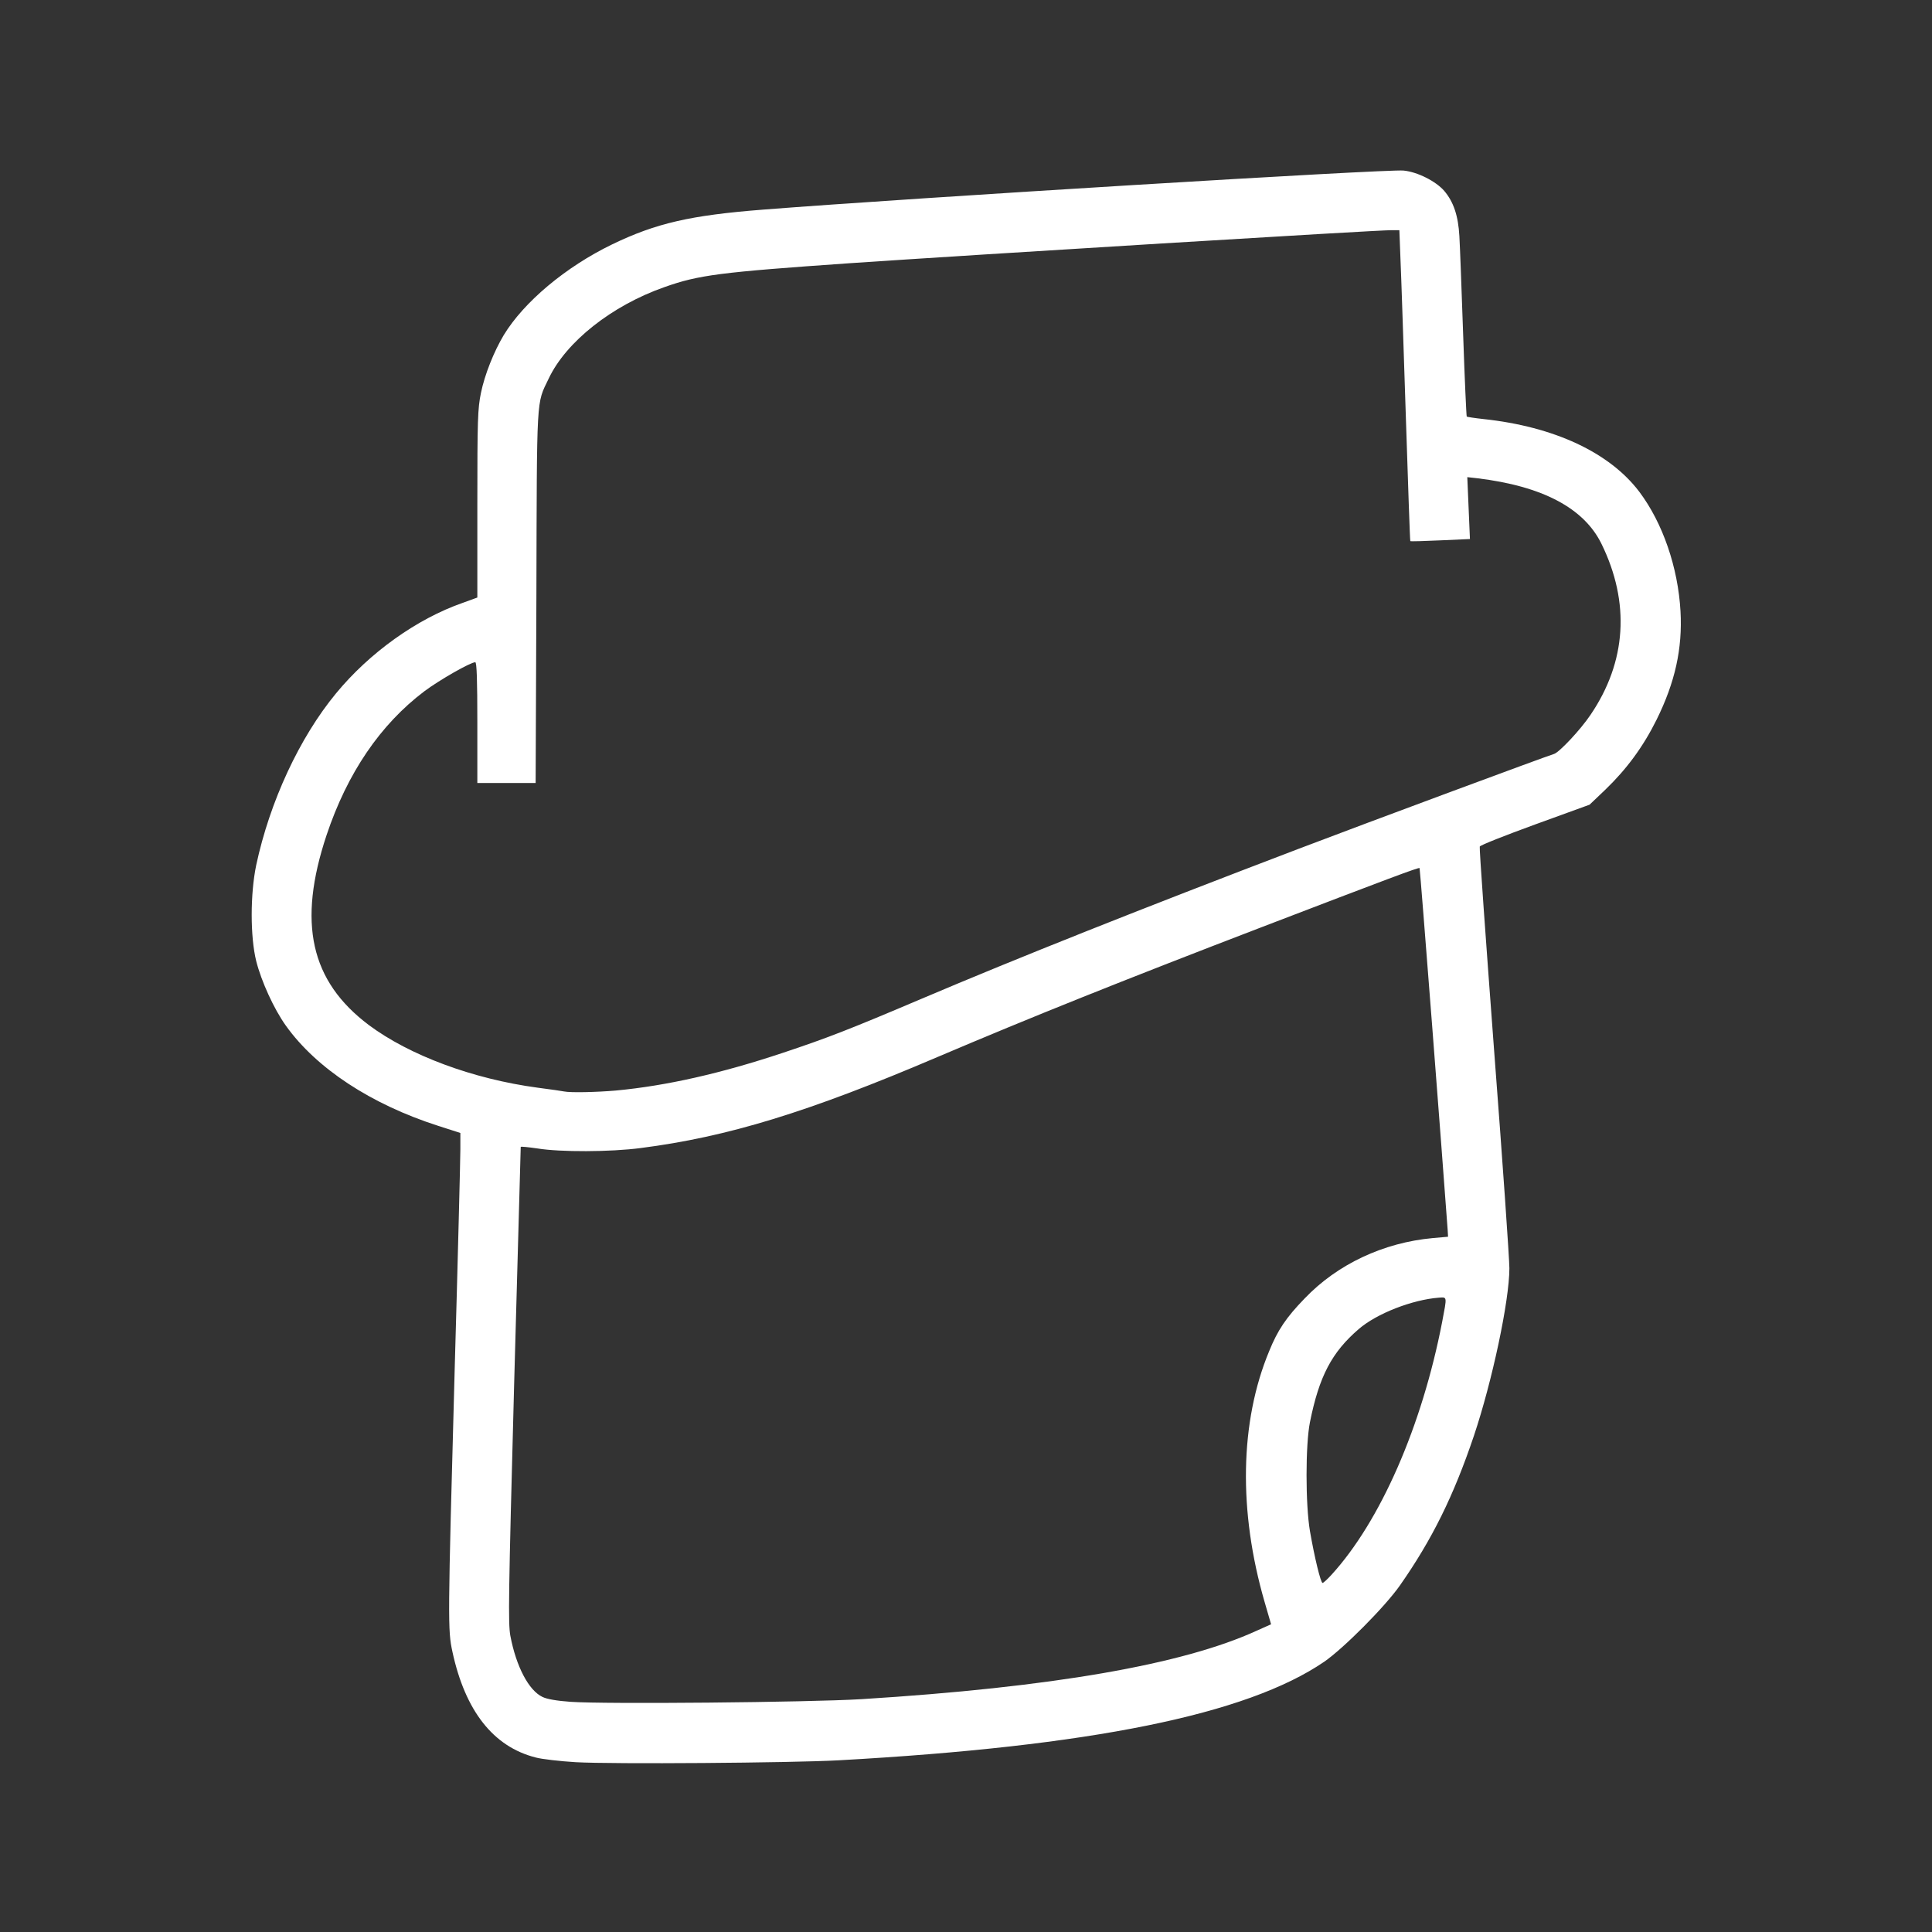
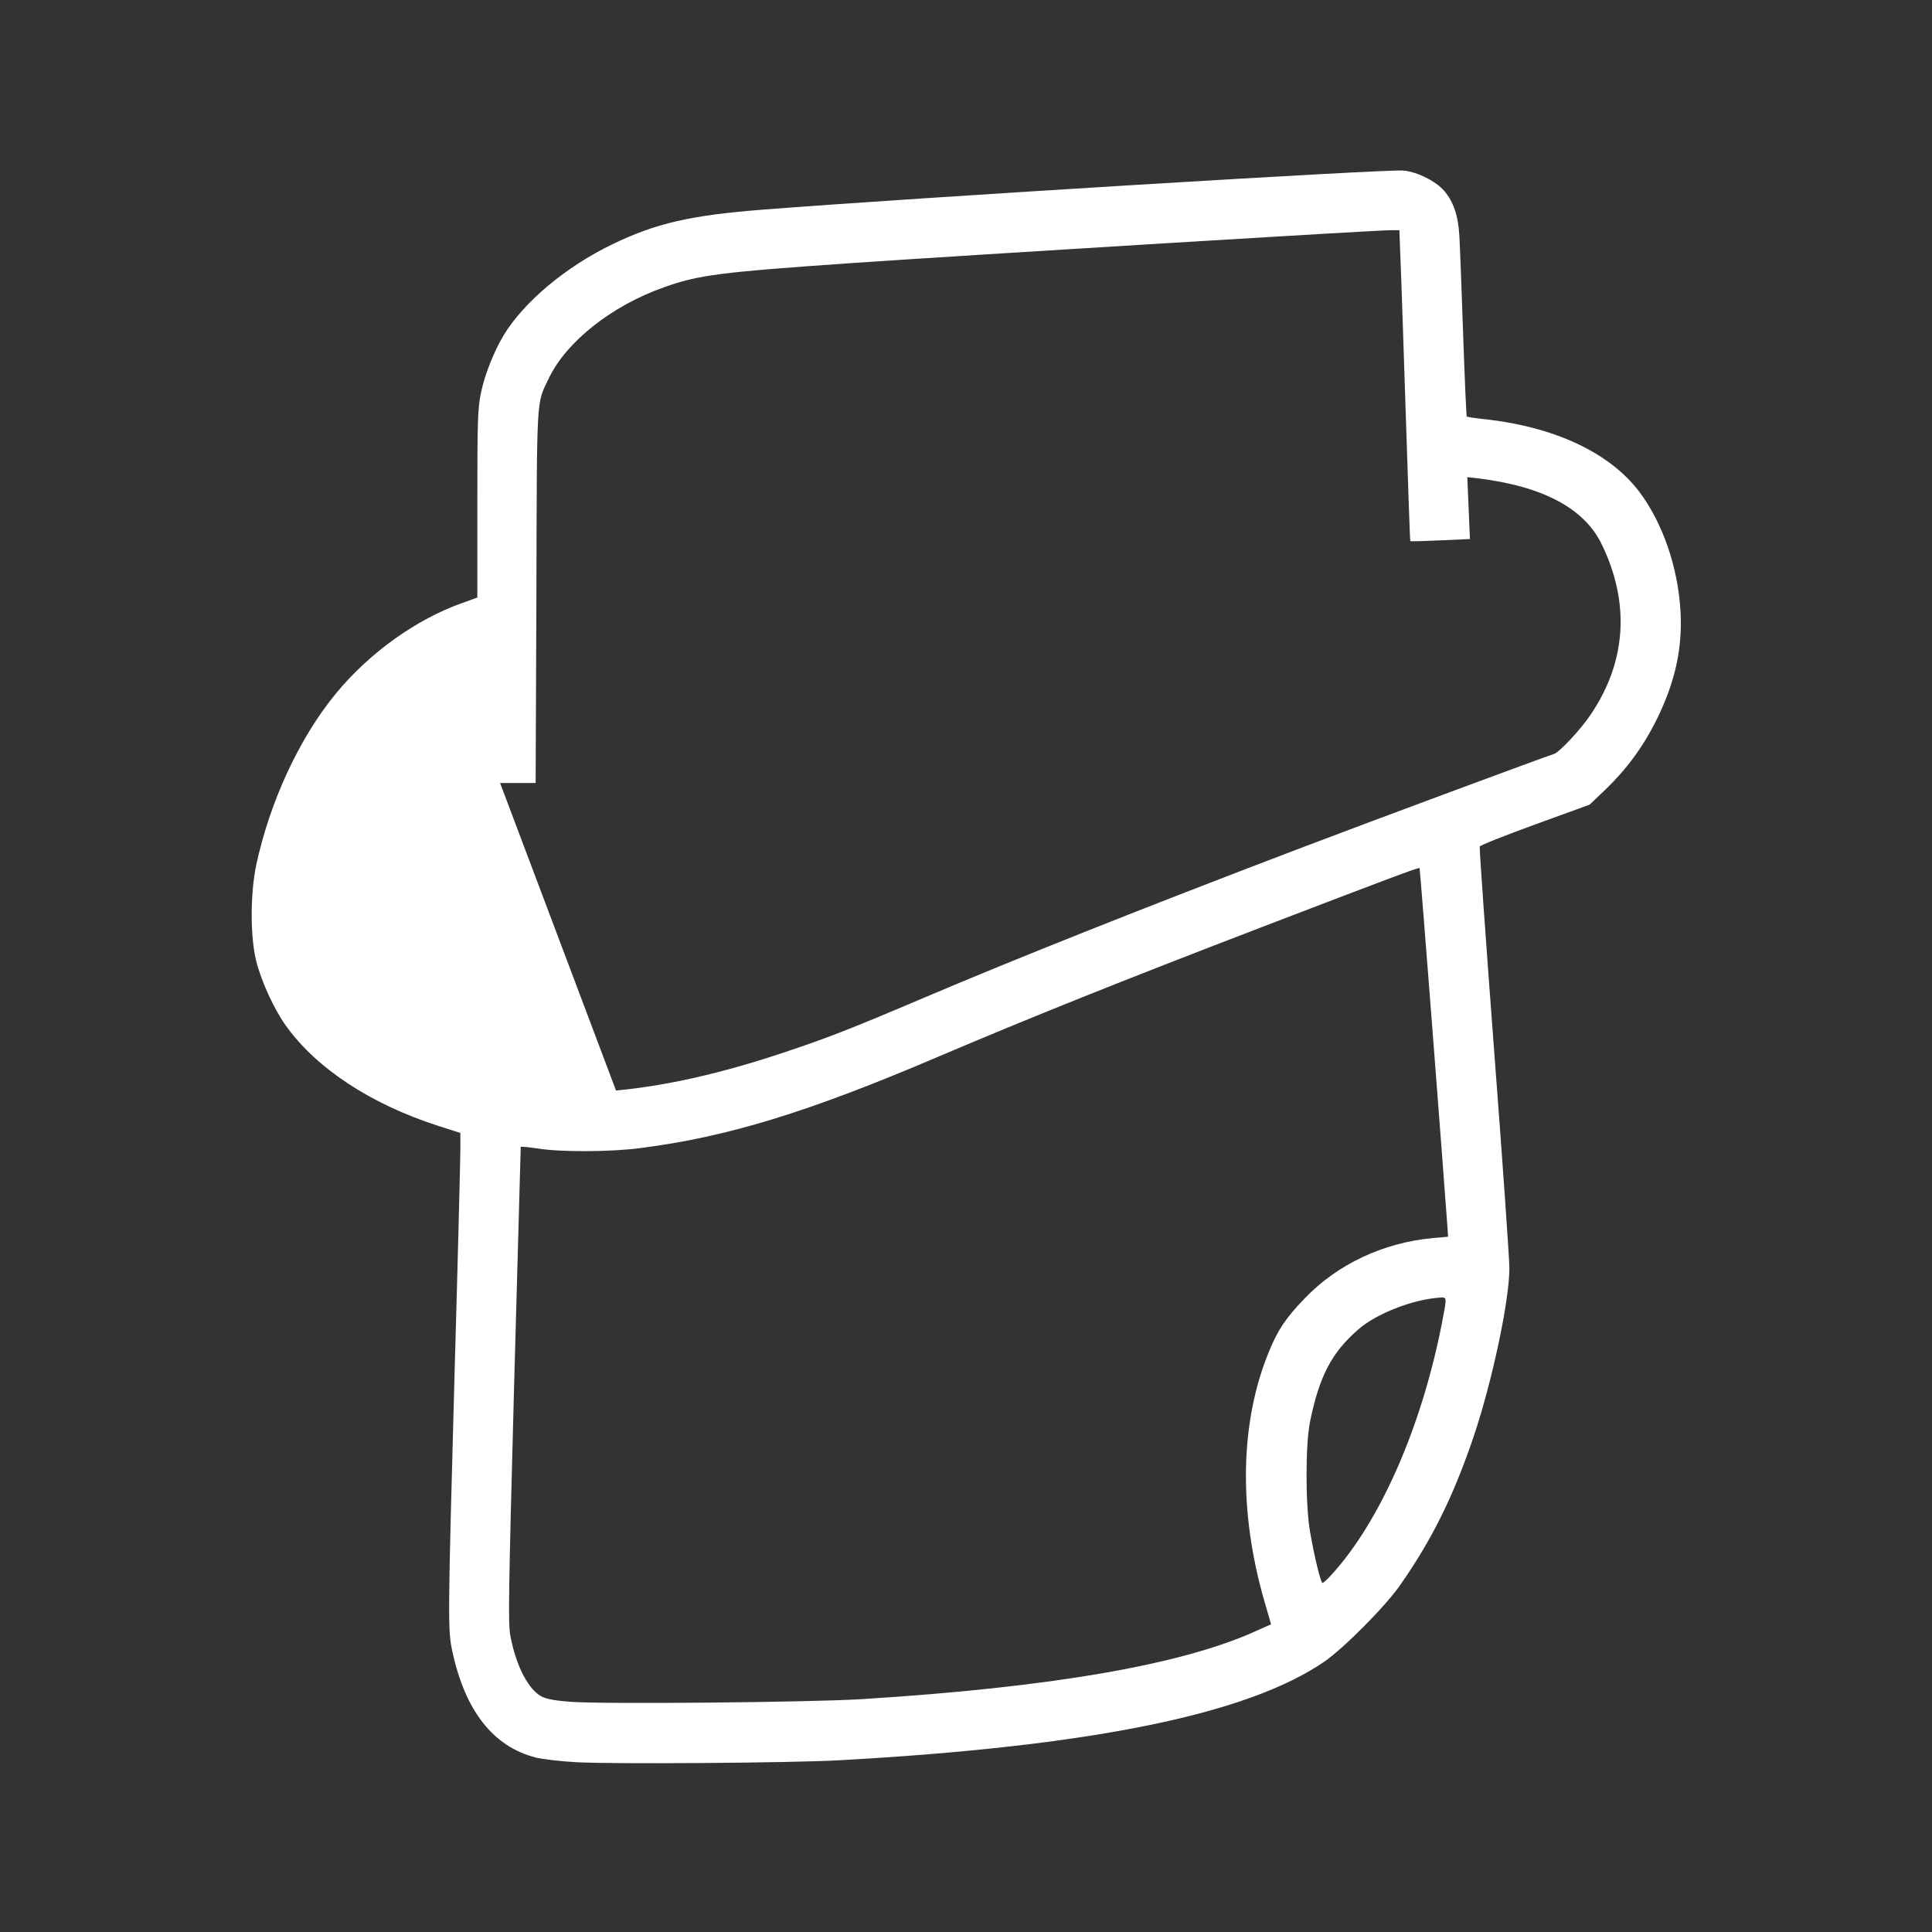
<svg xmlns="http://www.w3.org/2000/svg" version="1.0" width="1024px" height="1024px" viewBox="0 0 10240 10240" preserveAspectRatio="xMidYMid meet">
  <rect x="0" y="0" width="10240" height="10240" fill="#333333" stroke="none" />
  <g id="layer101" fill="#ffffff" stroke="none">
-     <path d="M3052 9340 c-83 -5 -180 -16 -213 -25 -224 -57 -373 -246 -441 -560 -25 -116 -25 -152 12 -1500 17 -594 30 -1118 30 -1165 l0 -85 -118 -38 c-355 -114 -645 -304 -807 -531 -63 -88 -130 -235 -157 -342 -32 -129 -32 -355 0 -509 72 -336 229 -675 423 -910 177 -215 428 -395 672 -480 l77 -28 0 -496 c0 -448 2 -505 19 -588 20 -98 69 -220 121 -307 107 -176 329 -362 575 -481 232 -112 415 -154 800 -184 788 -62 3310 -216 3394 -207 73 7 171 56 216 108 49 58 74 131 80 240 3 51 12 286 20 522 8 236 17 431 19 434 3 2 42 8 88 13 376 40 670 178 827 386 124 165 205 401 218 633 11 198 -29 377 -127 575 -71 143 -158 261 -271 370 l-84 80 -289 105 c-159 58 -291 110 -293 117 -3 7 32 493 76 1080 45 587 81 1107 81 1155 0 172 -91 599 -188 888 -108 320 -222 550 -392 793 -80 114 -299 334 -402 405 -410 280 -1239 448 -2573 522 -253 14 -1200 21 -1393 10z m1513 -334 c1009 -63 1703 -183 2096 -363 l76 -34 -34 -117 c-140 -482 -132 -956 24 -1331 45 -111 90 -178 188 -279 173 -181 417 -296 680 -320 l80 -7 -2 -35 c-26 -361 -146 -1916 -149 -1919 -4 -5 -171 58 -839 314 -745 286 -1219 476 -1715 687 -686 293 -1114 424 -1575 483 -159 21 -426 22 -547 2 -49 -7 -88 -11 -88 -8 0 3 -16 571 -35 1261 -30 1123 -32 1263 -20 1330 31 164 98 290 170 324 24 12 78 21 149 26 181 13 1258 3 1541 -14z m2491 -658 c260 -284 481 -789 588 -1343 26 -137 27 -130 -19 -127 -140 11 -328 84 -423 166 -143 123 -210 250 -259 494 -24 120 -24 436 0 577 24 139 57 275 67 275 4 0 25 -19 46 -42z m-3791 -2568 c266 -25 555 -90 885 -200 231 -77 348 -122 729 -284 525 -223 1164 -477 2001 -796 386 -147 1308 -489 1357 -504 28 -9 140 -128 193 -207 191 -281 211 -595 58 -907 -93 -189 -312 -305 -657 -347 l-54 -6 7 164 7 164 -157 7 c-86 4 -157 6 -159 4 -2 -2 -12 -302 -24 -668 -12 -366 -24 -736 -28 -822 l-6 -158 -42 0 c-87 0 -2194 129 -2870 175 -689 48 -801 62 -984 127 -279 98 -521 290 -613 485 -66 138 -62 71 -65 1156 l-4 987 -154 0 -155 0 0 -320 c0 -224 -3 -320 -11 -320 -25 0 -190 94 -270 154 -233 176 -408 433 -518 762 -155 465 -86 774 224 1007 216 161 552 286 895 332 69 9 132 18 140 20 34 7 172 4 275 -5z" />
+     <path d="M3052 9340 c-83 -5 -180 -16 -213 -25 -224 -57 -373 -246 -441 -560 -25 -116 -25 -152 12 -1500 17 -594 30 -1118 30 -1165 l0 -85 -118 -38 c-355 -114 -645 -304 -807 -531 -63 -88 -130 -235 -157 -342 -32 -129 -32 -355 0 -509 72 -336 229 -675 423 -910 177 -215 428 -395 672 -480 l77 -28 0 -496 c0 -448 2 -505 19 -588 20 -98 69 -220 121 -307 107 -176 329 -362 575 -481 232 -112 415 -154 800 -184 788 -62 3310 -216 3394 -207 73 7 171 56 216 108 49 58 74 131 80 240 3 51 12 286 20 522 8 236 17 431 19 434 3 2 42 8 88 13 376 40 670 178 827 386 124 165 205 401 218 633 11 198 -29 377 -127 575 -71 143 -158 261 -271 370 l-84 80 -289 105 c-159 58 -291 110 -293 117 -3 7 32 493 76 1080 45 587 81 1107 81 1155 0 172 -91 599 -188 888 -108 320 -222 550 -392 793 -80 114 -299 334 -402 405 -410 280 -1239 448 -2573 522 -253 14 -1200 21 -1393 10z m1513 -334 c1009 -63 1703 -183 2096 -363 l76 -34 -34 -117 c-140 -482 -132 -956 24 -1331 45 -111 90 -178 188 -279 173 -181 417 -296 680 -320 l80 -7 -2 -35 c-26 -361 -146 -1916 -149 -1919 -4 -5 -171 58 -839 314 -745 286 -1219 476 -1715 687 -686 293 -1114 424 -1575 483 -159 21 -426 22 -547 2 -49 -7 -88 -11 -88 -8 0 3 -16 571 -35 1261 -30 1123 -32 1263 -20 1330 31 164 98 290 170 324 24 12 78 21 149 26 181 13 1258 3 1541 -14z m2491 -658 c260 -284 481 -789 588 -1343 26 -137 27 -130 -19 -127 -140 11 -328 84 -423 166 -143 123 -210 250 -259 494 -24 120 -24 436 0 577 24 139 57 275 67 275 4 0 25 -19 46 -42z m-3791 -2568 c266 -25 555 -90 885 -200 231 -77 348 -122 729 -284 525 -223 1164 -477 2001 -796 386 -147 1308 -489 1357 -504 28 -9 140 -128 193 -207 191 -281 211 -595 58 -907 -93 -189 -312 -305 -657 -347 l-54 -6 7 164 7 164 -157 7 c-86 4 -157 6 -159 4 -2 -2 -12 -302 -24 -668 -12 -366 -24 -736 -28 -822 l-6 -158 -42 0 c-87 0 -2194 129 -2870 175 -689 48 -801 62 -984 127 -279 98 -521 290 -613 485 -66 138 -62 71 -65 1156 l-4 987 -154 0 -155 0 0 -320 z" />
  </g>
</svg>